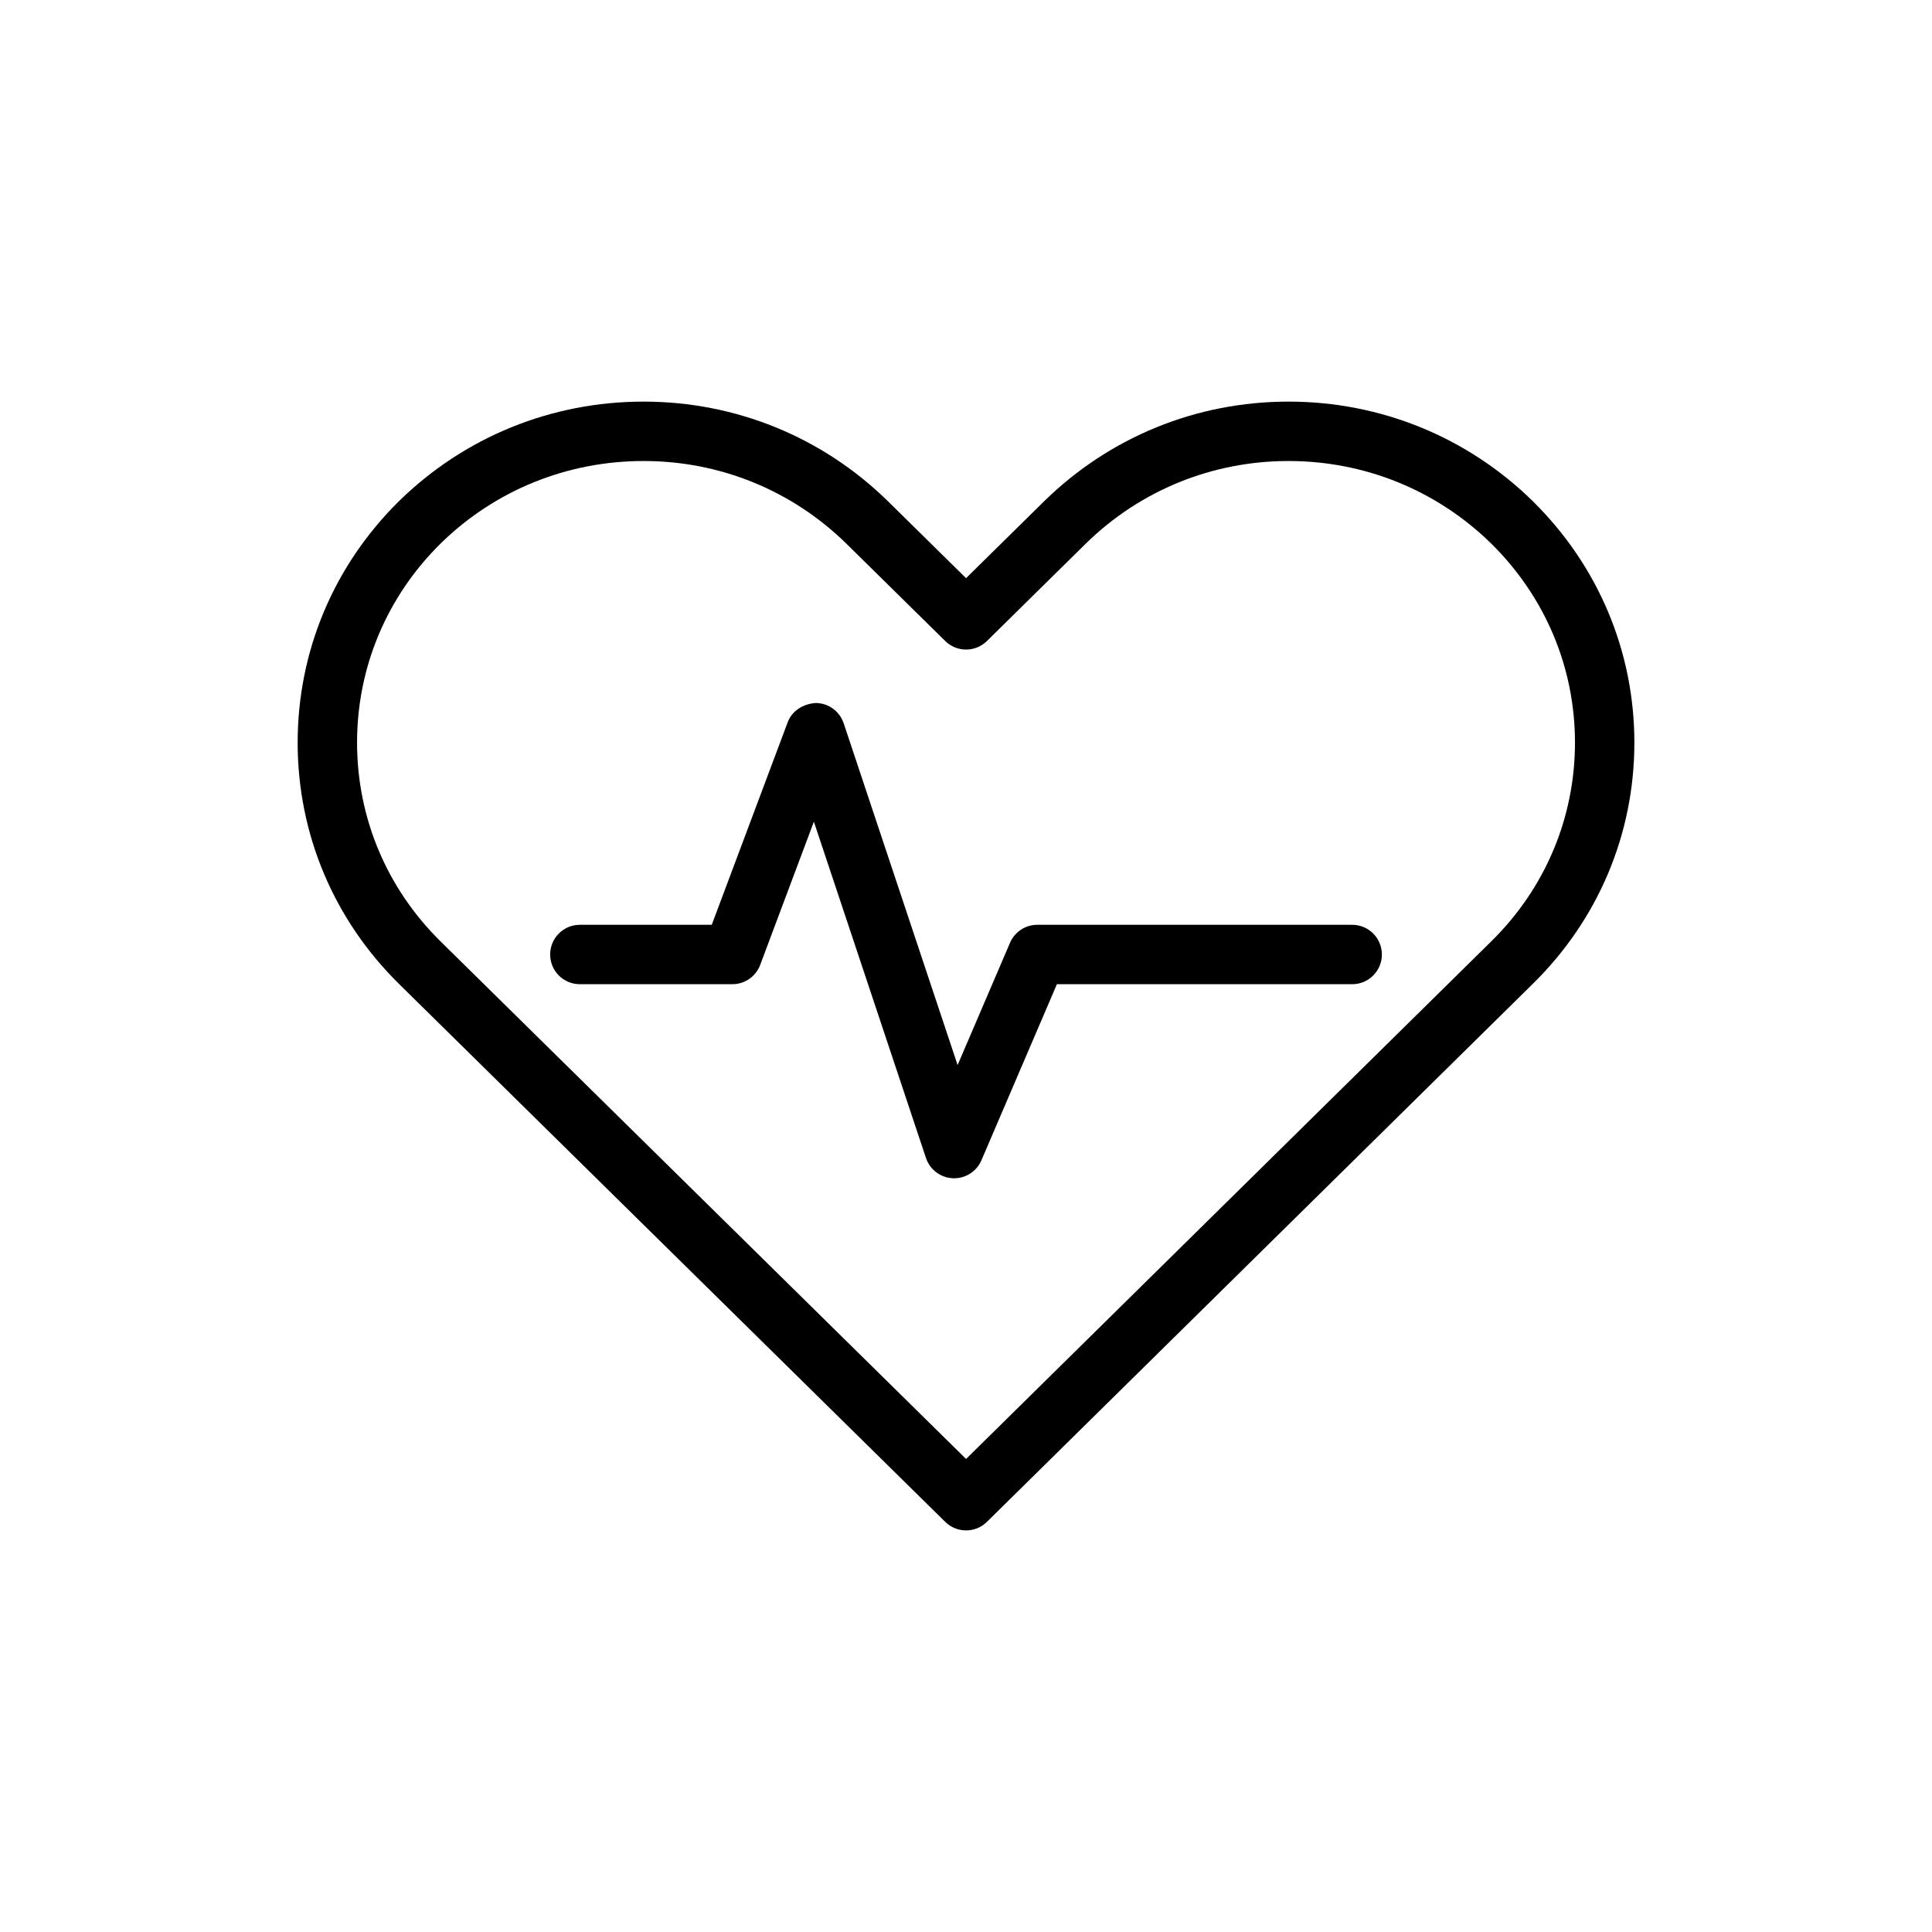
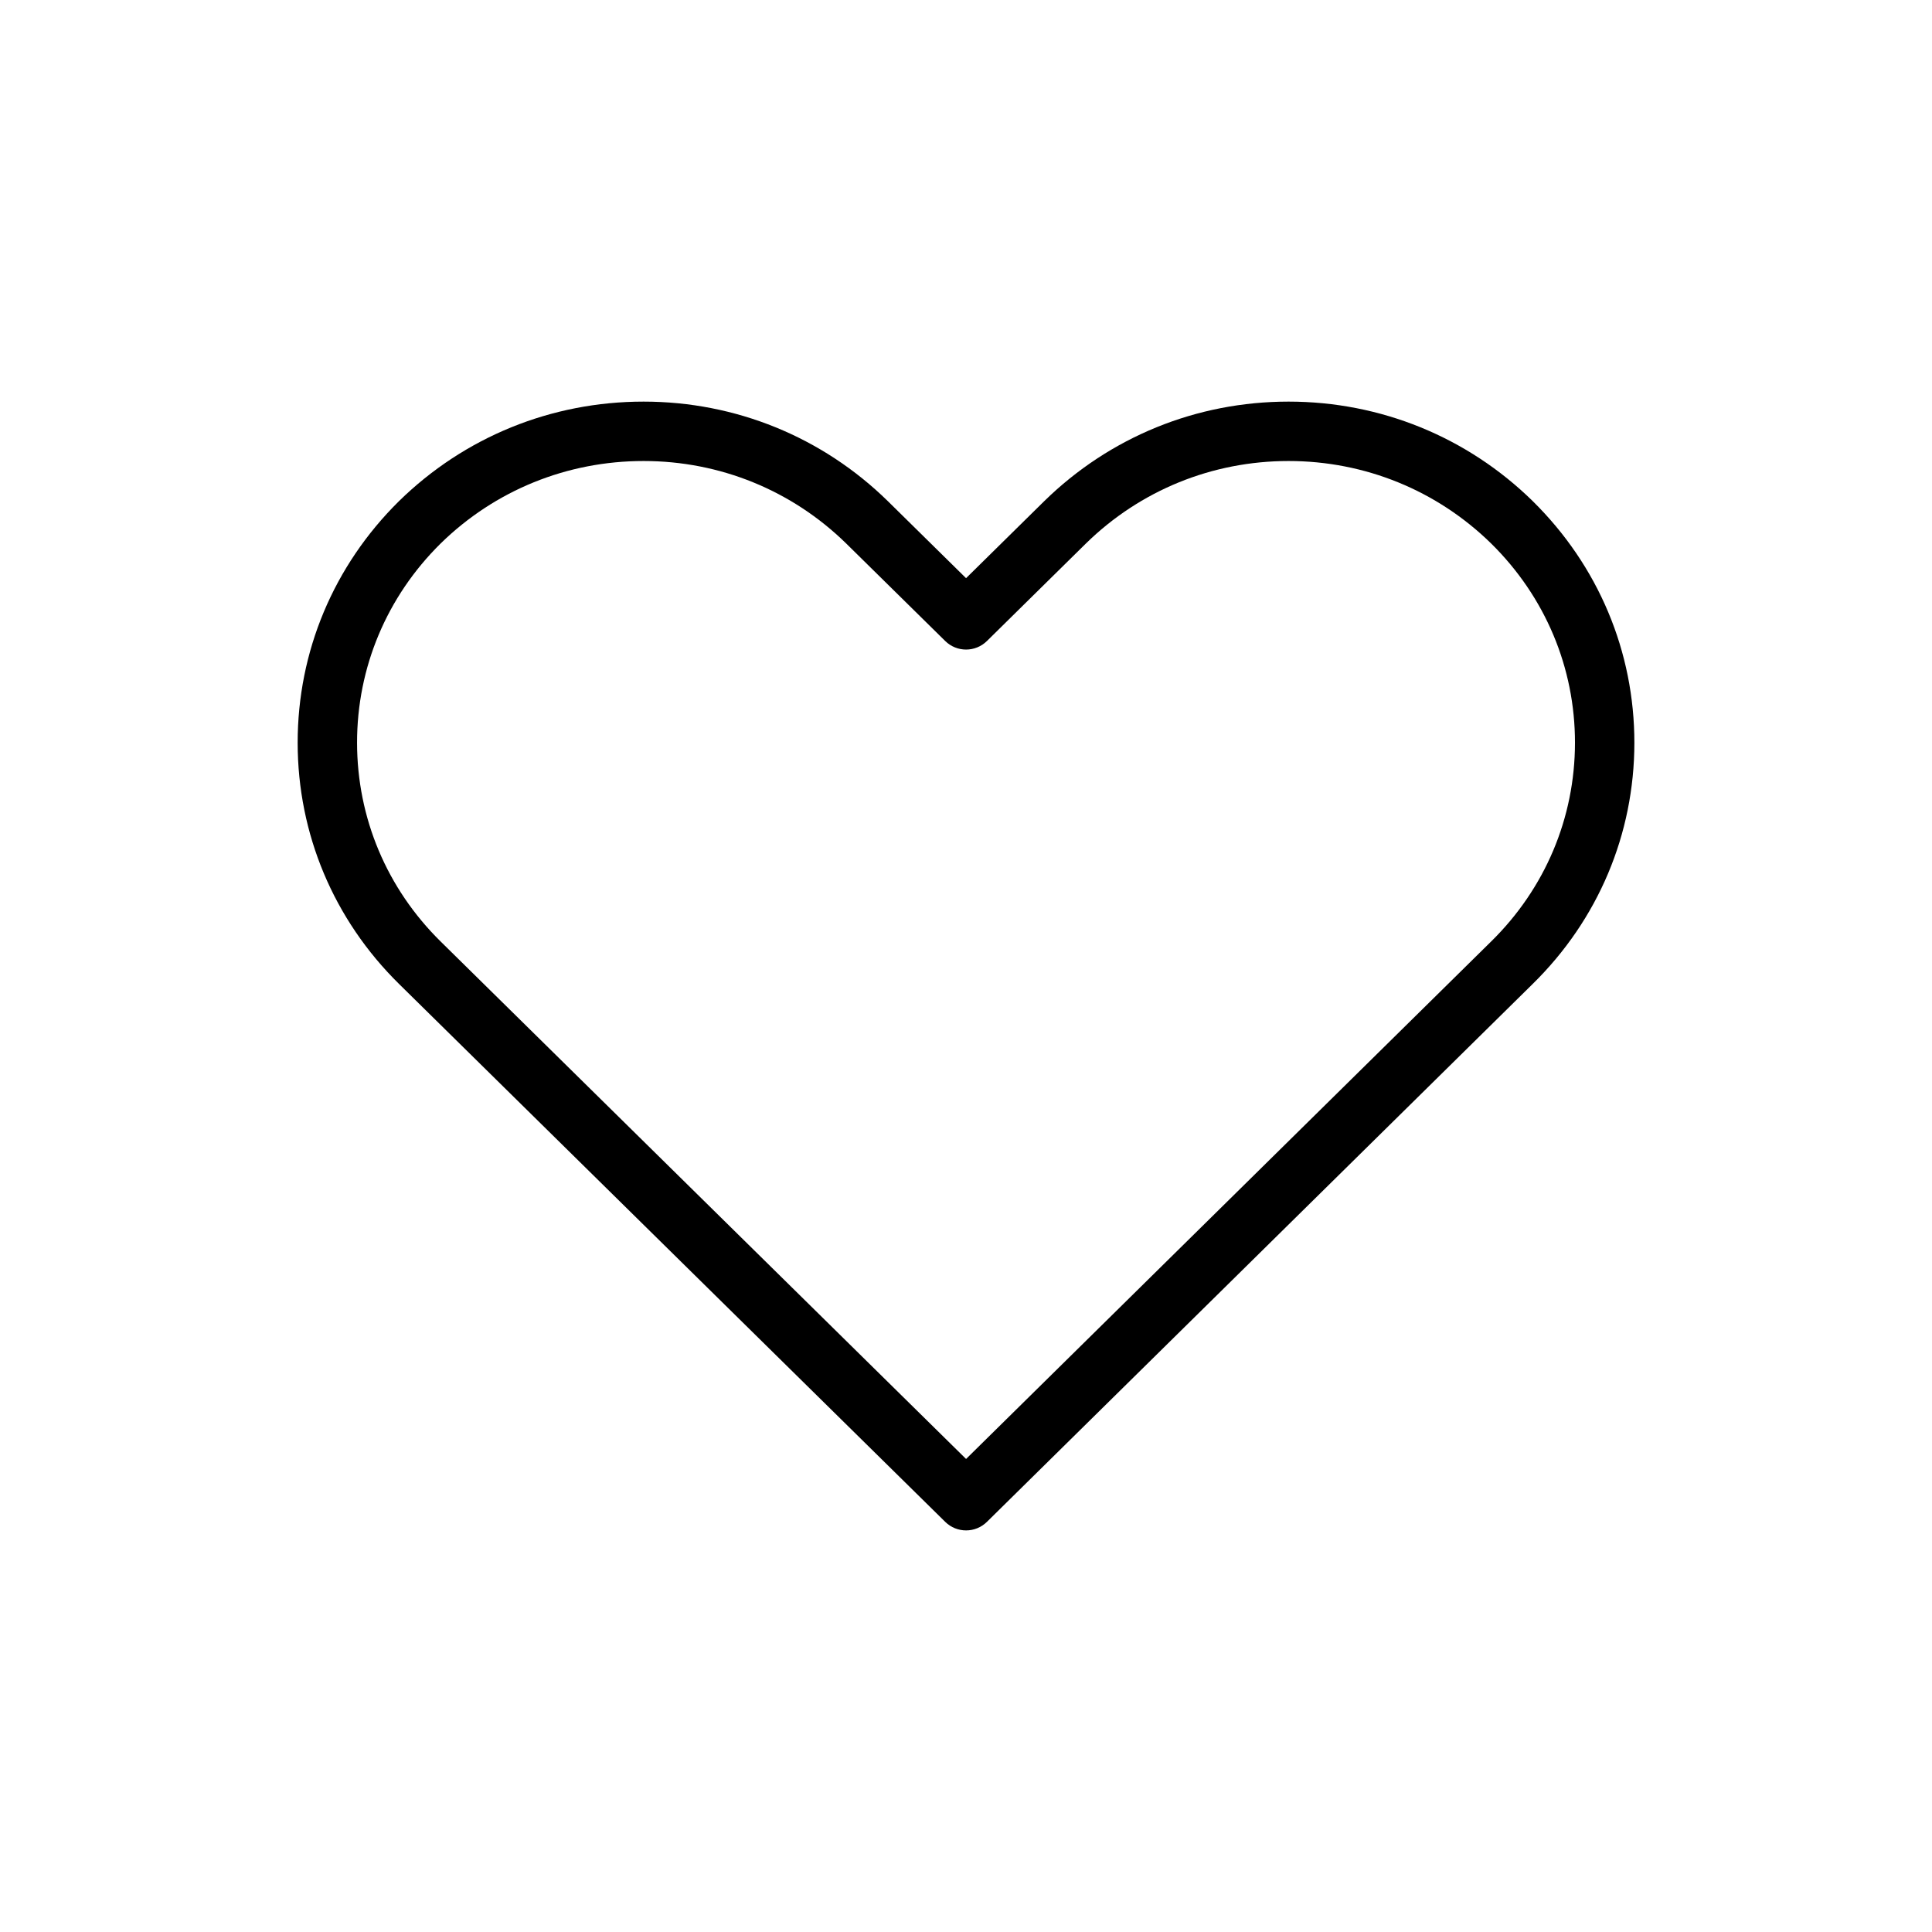
<svg xmlns="http://www.w3.org/2000/svg" fill="#000000" width="800px" height="800px" version="1.1" viewBox="144 144 512 512">
  <g>
-     <path d="m502.34 389.08h-83.441c-3.152 0-5.996 1.875-7.234 4.769l-13.891 32.402-30.188-90.566c-1.055-3.164-3.981-5.32-7.32-5.383-3.312 0.18-6.352 1.992-7.519 5.109l-20.125 53.672h-34.953c-4.352 0-7.871 3.523-7.871 7.871s3.519 7.871 7.871 7.871h40.414c3.281 0 6.219-2.039 7.371-5.109l14.23-37.957 29.703 89.113c1.031 3.098 3.875 5.238 7.133 5.375 0.117 0.004 0.223 0.008 0.332 0.008 3.137 0 5.988-1.867 7.234-4.769l20.004-46.664 78.25 0.004c4.352 0 7.871-3.523 7.871-7.871 0-4.352-3.519-7.875-7.871-7.875z" />
    <path d="m550.18 276.79c-17.352-17-40.34-26.359-64.707-26.359-24.371 0-47.355 9.359-64.738 26.375l-20.719 20.414-20.75-20.434c-17.355-16.996-40.34-26.355-64.711-26.355-24.43 0-47.449 9.359-64.828 26.383-17.328 17.117-26.859 39.863-26.844 64.055 0.016 24.148 9.555 46.832 26.852 63.871l144.76 142.57c1.535 1.508 3.527 2.262 5.527 2.262s3.988-0.754 5.527-2.266l144.64-142.56c17.359-17.039 26.922-39.727 26.938-63.879 0.012-24.191-9.551-46.941-26.945-64.074zm-11.031 116.73-139.13 137.12-139.23-137.12c-14.285-14.062-22.148-32.766-22.164-52.668-0.016-19.941 7.856-38.707 22.141-52.816 14.398-14.102 33.504-21.863 53.789-21.863 20.227 0 39.297 7.766 53.684 21.848l26.254 25.855c3.074 3.019 7.981 3.019 11.055 0l26.223-25.836c14.402-14.105 33.477-21.867 53.703-21.867s39.297 7.766 53.684 21.848c14.344 14.129 22.238 32.895 22.227 52.832-0.02 19.898-7.906 38.598-22.234 52.668z" />
  </g>
</svg>